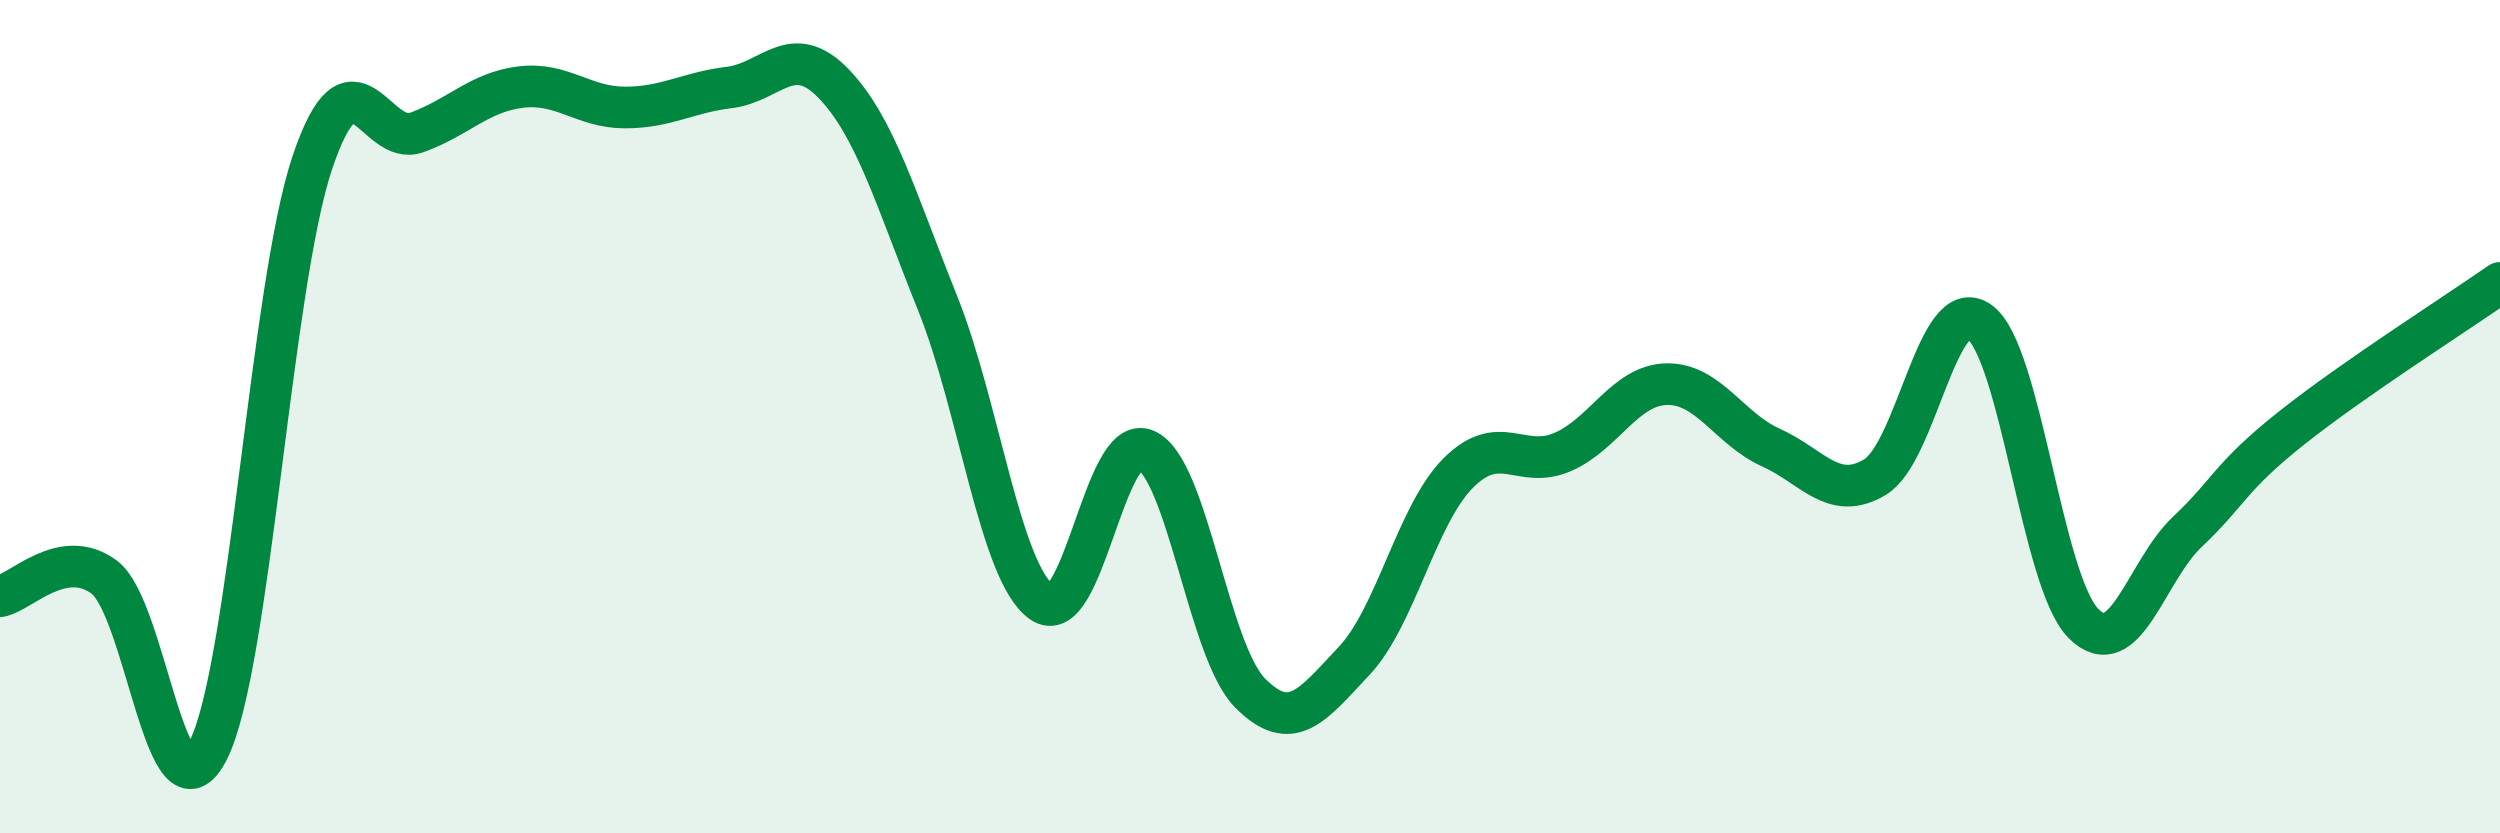
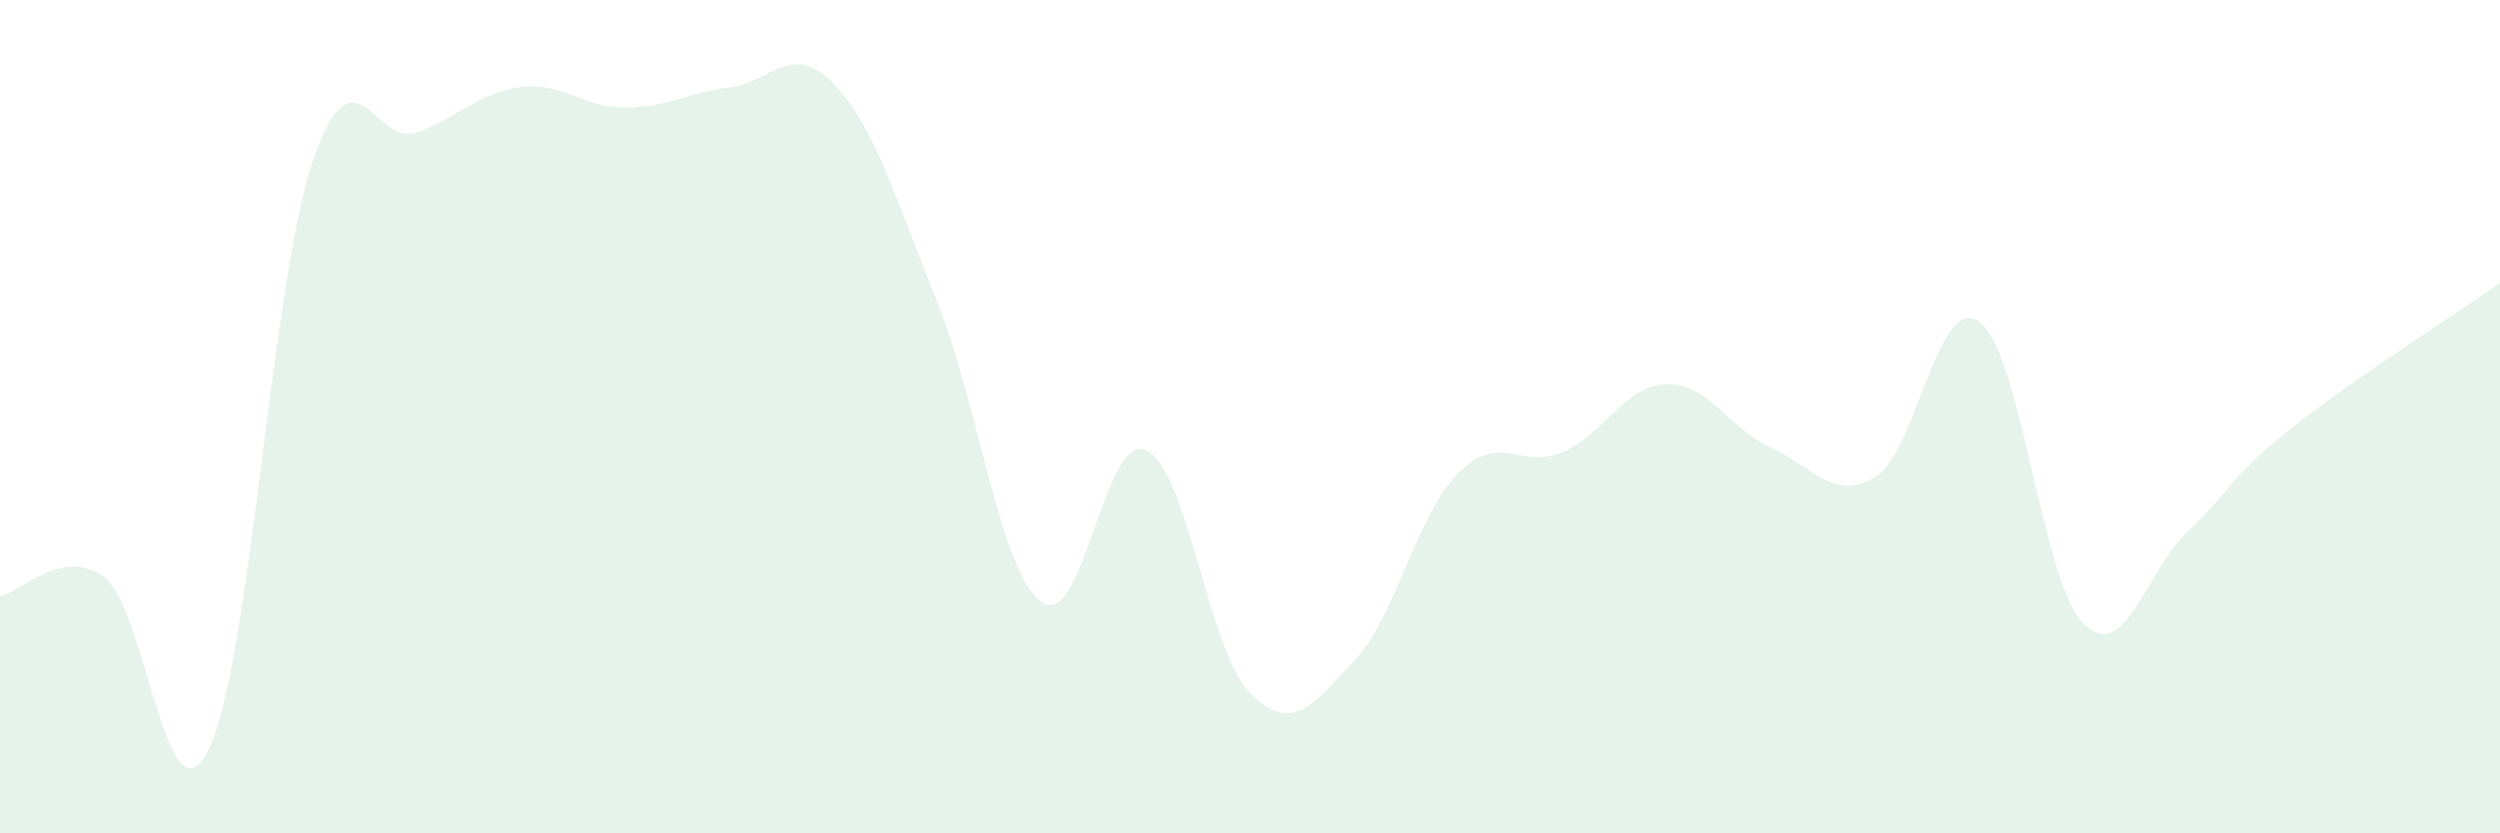
<svg xmlns="http://www.w3.org/2000/svg" width="60" height="20" viewBox="0 0 60 20">
  <path d="M 0,14.31 C 0.5,14.22 1.5,13.11 2.5,13.85 C 3.5,14.59 4,19.99 5,18 C 6,16.01 6.5,6.85 7.5,3.89 C 8.5,0.93 9,3.54 10,3.18 C 11,2.82 11.5,2.21 12.5,2.09 C 13.5,1.97 14,2.58 15,2.58 C 16,2.58 16.5,2.22 17.5,2.1 C 18.5,1.98 19,0.97 20,2 C 21,3.03 21.5,4.78 22.5,7.27 C 23.5,9.76 24,13.74 25,14.45 C 26,15.16 26.5,10.36 27.5,10.8 C 28.5,11.24 29,15.62 30,16.63 C 31,17.64 31.5,16.92 32.5,15.86 C 33.5,14.8 34,12.35 35,11.35 C 36,10.35 36.5,11.28 37.5,10.85 C 38.5,10.42 39,9.24 40,9.22 C 41,9.2 41.5,10.29 42.5,10.74 C 43.5,11.19 44,12.05 45,11.45 C 46,10.85 46.5,7.02 47.5,7.72 C 48.5,8.42 49,13.95 50,14.96 C 51,15.97 51.5,13.7 52.5,12.76 C 53.5,11.82 53.5,11.46 55,10.27 C 56.5,9.08 59,7.49 60,6.79L60 20L0 20Z" fill="#008740" opacity="0.1" stroke-linecap="round" stroke-linejoin="round" />
-   <path d="M 0,14.31 C 0.5,14.22 1.5,13.11 2.5,13.85 C 3.5,14.59 4,19.99 5,18 C 6,16.01 6.5,6.85 7.5,3.89 C 8.5,0.93 9,3.54 10,3.18 C 11,2.82 11.5,2.21 12.5,2.09 C 13.5,1.97 14,2.58 15,2.58 C 16,2.58 16.5,2.22 17.5,2.1 C 18.5,1.98 19,0.97 20,2 C 21,3.03 21.5,4.78 22.5,7.27 C 23.5,9.76 24,13.74 25,14.45 C 26,15.16 26.5,10.36 27.5,10.8 C 28.5,11.24 29,15.62 30,16.63 C 31,17.64 31.5,16.92 32.5,15.86 C 33.5,14.8 34,12.35 35,11.35 C 36,10.35 36.5,11.28 37.5,10.85 C 38.5,10.42 39,9.24 40,9.22 C 41,9.2 41.5,10.29 42.5,10.74 C 43.5,11.19 44,12.05 45,11.45 C 46,10.85 46.5,7.02 47.5,7.72 C 48.5,8.42 49,13.95 50,14.96 C 51,15.97 51.5,13.7 52.5,12.76 C 53.5,11.82 53.5,11.46 55,10.27 C 56.5,9.08 59,7.49 60,6.79" stroke="#008740" stroke-width="1" fill="none" stroke-linecap="round" stroke-linejoin="round" />
</svg>